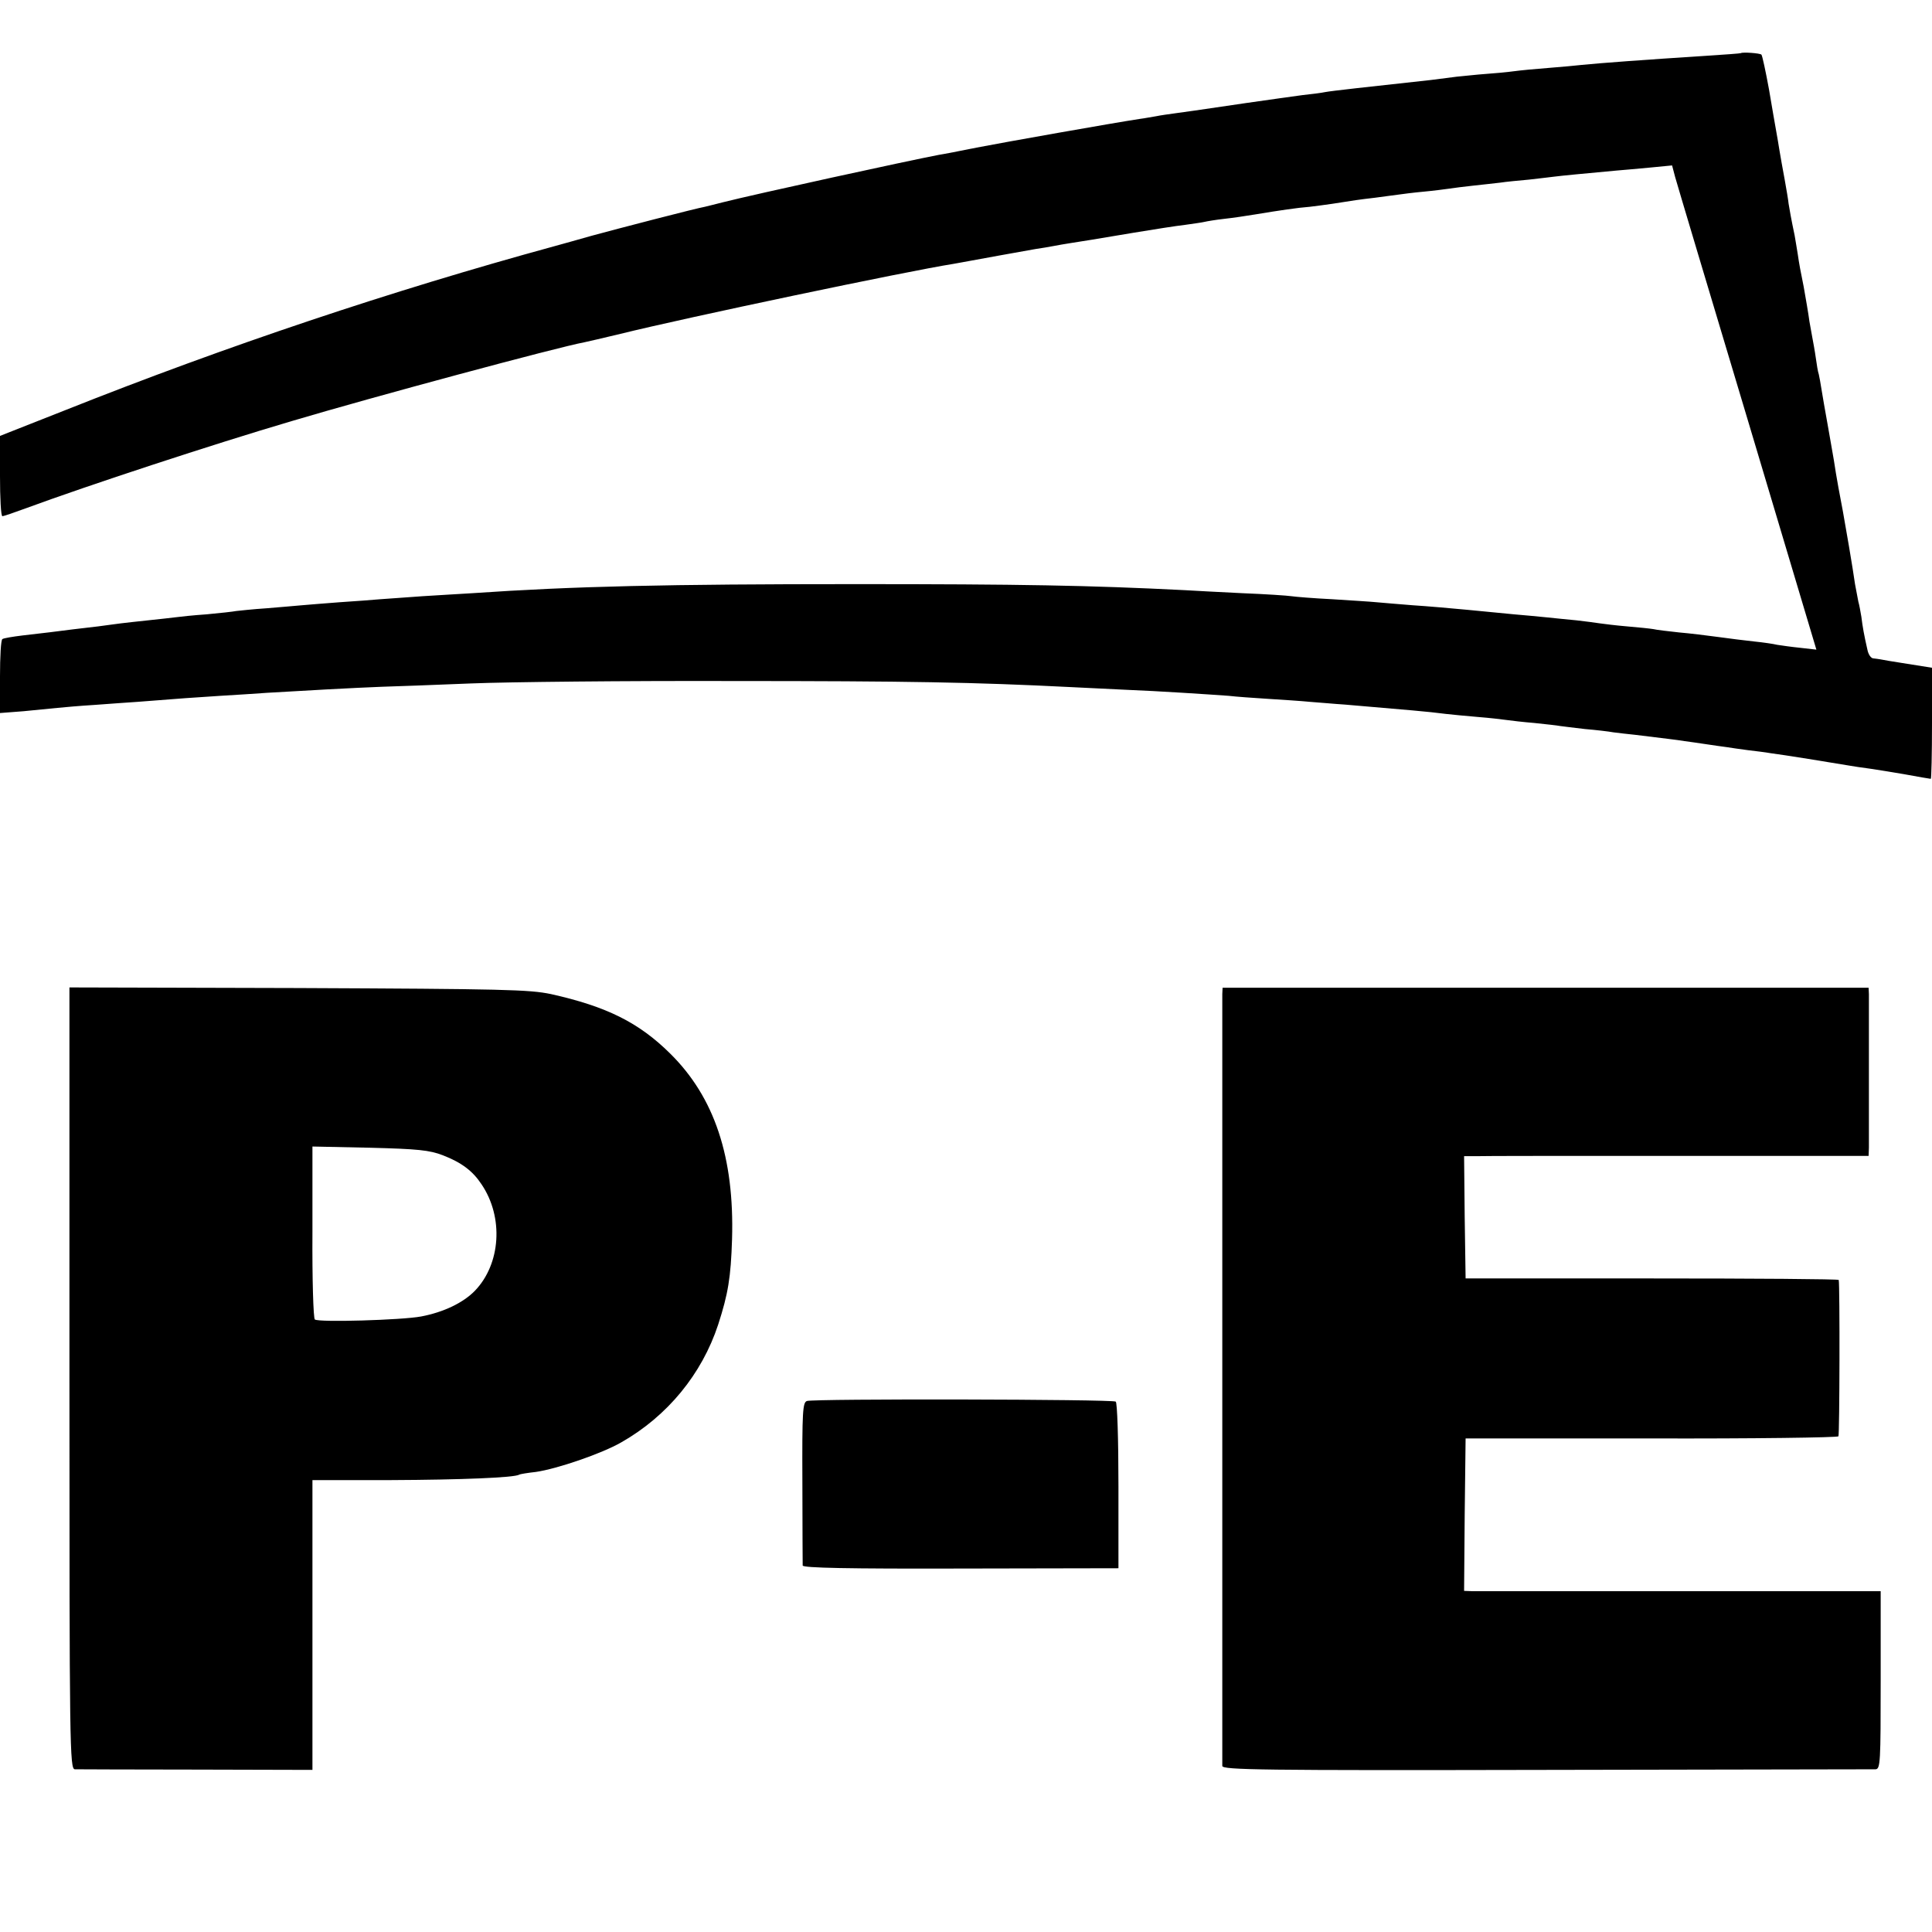
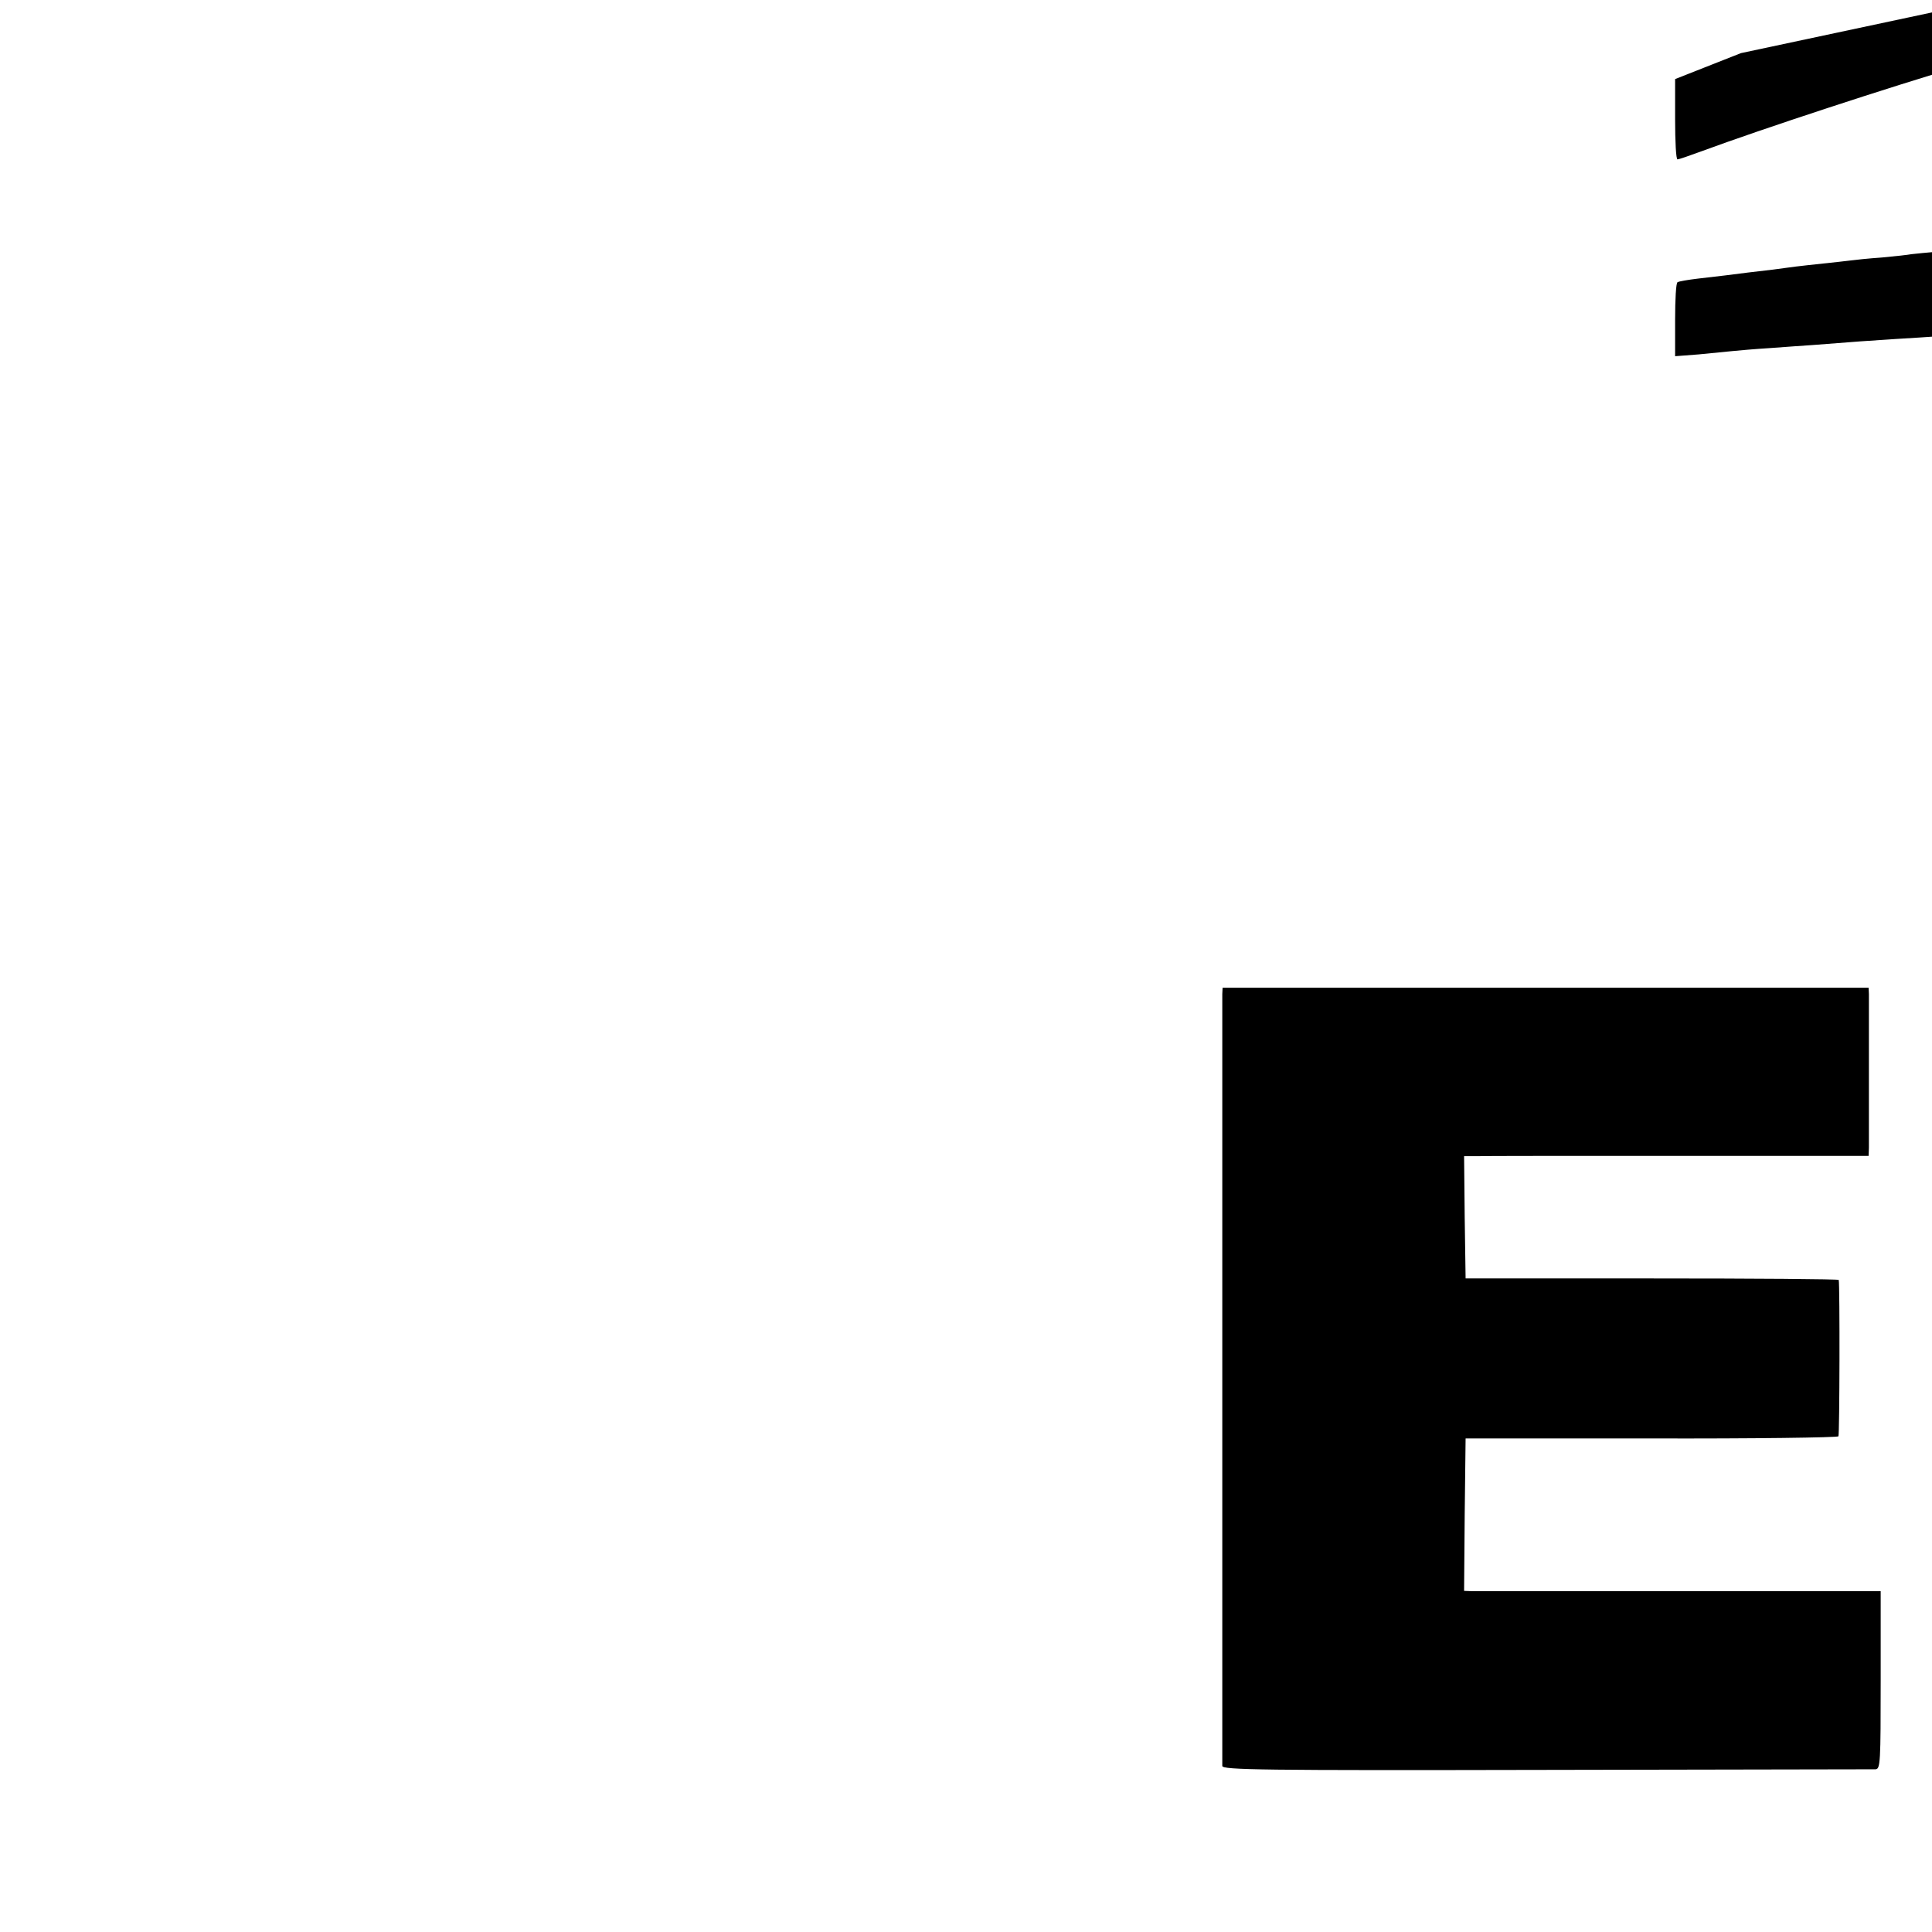
<svg xmlns="http://www.w3.org/2000/svg" version="1.0" width="640pt" height="640pt" viewBox="0 0 640 640" preserveAspectRatio="xMidYMid meet">
  <g transform="translate(0,640) scale(0.1,-0.1)" fill="#000000" stroke="none">
-     <path d="M5767 6224 c-1 -1 -54 -5 -117 -9 -203 -13 -351 -24 -410 -30 -19 -2 -69 -7 -110 -10 -41 -3 -93 -8 -115 -11 -22 -3 -64 -7 -94 -9 -29 -2 -72 -7 -95 -9 -22 -3 -61 -8 -86 -11 -211 -23 -329 -36 -350 -40 -14 -3 -47 -7 -75 -10 -27 -4 -111 -15 -185 -26 -190 -28 -191 -28 -235 -34 -22 -3 -51 -7 -65 -10 -14 -2 -38 -7 -55 -9 -86 -13 -453 -78 -540 -95 -55 -11 -111 -22 -125 -24 -105 -20 -604 -129 -715 -157 -22 -6 -49 -12 -60 -15 -29 -5 -287 -72 -375 -96 -41 -12 -97 -27 -125 -35 -538 -147 -1084 -330 -1617 -542 l-218 -86 0 -133 c0 -73 3 -133 8 -133 4 0 39 12 77 26 206 76 620 212 881 289 265 79 882 245 969 261 11 2 65 15 120 28 218 54 946 207 1104 232 18 3 43 8 55 10 25 5 166 30 216 39 19 3 46 7 60 10 14 3 40 7 58 10 45 7 71 11 207 34 66 11 143 23 170 26 28 4 57 8 65 10 8 2 38 7 65 10 28 3 75 10 105 15 78 13 139 22 179 25 19 2 53 7 75 10 69 11 89 14 141 20 28 4 61 8 75 10 14 2 52 7 85 10 33 3 71 8 85 10 14 2 50 7 80 10 30 3 71 8 90 10 19 3 62 7 95 10 33 4 71 8 85 10 23 3 96 10 205 20 22 2 72 6 112 10 l72 7 10 -38 c6 -22 114 -383 240 -803 l228 -763 -53 6 c-30 3 -64 8 -77 10 -12 3 -46 8 -76 11 -29 3 -83 10 -120 15 -36 5 -94 12 -129 15 -35 4 -73 8 -85 11 -12 2 -51 6 -87 9 -36 3 -76 8 -90 10 -14 2 -49 7 -77 10 -29 3 -74 7 -100 10 -27 3 -75 7 -108 10 -33 3 -103 10 -155 15 -52 5 -133 12 -180 15 -47 4 -101 8 -120 10 -19 2 -85 6 -147 10 -61 3 -122 8 -135 10 -12 2 -86 7 -163 10 -77 4 -162 8 -190 10 -317 16 -546 20 -1090 20 -626 0 -936 -7 -1270 -30 -38 -2 -113 -7 -165 -10 -52 -4 -115 -8 -140 -10 -25 -2 -85 -7 -135 -10 -49 -4 -106 -8 -125 -10 -19 -2 -72 -6 -117 -10 -46 -3 -91 -8 -100 -9 -10 -2 -54 -7 -98 -11 -44 -3 -91 -8 -105 -10 -14 -2 -54 -6 -90 -10 -36 -4 -76 -8 -90 -10 -14 -2 -47 -6 -75 -10 -27 -3 -66 -8 -85 -10 -47 -6 -93 -12 -165 -20 -33 -4 -63 -9 -67 -12 -5 -2 -8 -58 -8 -124 l0 -121 78 6 c42 4 93 9 112 11 19 2 76 7 125 10 50 4 113 8 140 10 137 11 197 15 275 20 47 3 117 7 155 10 98 6 297 17 380 20 39 1 171 6 295 11 124 5 513 9 865 8 583 0 803 -4 1120 -20 61 -3 144 -7 185 -9 105 -4 286 -16 340 -20 25 -3 83 -7 130 -10 47 -3 110 -7 140 -10 30 -2 82 -7 115 -9 210 -18 274 -23 335 -31 19 -2 67 -7 105 -10 39 -3 81 -8 95 -10 14 -2 56 -7 93 -10 37 -4 76 -8 85 -10 9 -1 46 -6 82 -10 36 -3 79 -8 95 -11 17 -2 48 -6 70 -8 97 -12 142 -17 165 -21 14 -2 45 -6 70 -10 25 -4 56 -8 70 -10 14 -2 45 -7 70 -10 25 -3 59 -7 75 -10 34 -4 214 -33 260 -41 17 -3 44 -7 60 -9 17 -2 70 -11 119 -19 49 -9 90 -16 92 -16 2 0 4 83 4 184 l0 184 -82 13 c-46 7 -86 14 -90 15 -5 1 -14 2 -22 3 -8 0 -17 13 -20 29 -11 48 -16 76 -20 109 -3 18 -7 40 -10 50 -2 10 -7 36 -11 58 -3 22 -12 78 -20 125 -8 47 -17 99 -20 115 -3 17 -10 53 -15 80 -5 28 -12 68 -15 90 -4 22 -13 76 -21 120 -8 44 -17 96 -20 115 -3 19 -7 42 -9 50 -3 8 -7 33 -10 55 -3 22 -9 54 -12 70 -3 17 -7 39 -9 50 -3 24 -13 81 -19 115 -10 49 -15 75 -20 110 -3 20 -8 47 -10 60 -11 52 -17 86 -20 105 -1 11 -7 47 -13 80 -6 33 -14 76 -17 95 -3 19 -8 49 -11 65 -3 17 -14 79 -24 139 -11 60 -22 111 -25 115 -5 5 -63 9 -68 5z" />
-     <path d="M230 1835 c0 -1226 1 -1295 18 -1296 9 0 190 -1 402 -1 l385 -1 0 480 0 480 262 0 c228 1 407 8 423 18 3 2 28 6 55 9 70 10 219 61 283 98 153 87 267 226 321 390 33 102 42 156 46 283 8 271 -58 470 -205 615 -104 103 -211 156 -395 197 -72 15 -156 17 -837 20 l-758 2 0 -1294z m1237 738 c62 -24 99 -52 128 -96 74 -109 64 -264 -22 -353 -39 -40 -104 -71 -178 -85 -64 -12 -339 -20 -352 -10 -5 3 -9 134 -8 290 l0 283 190 -4 c159 -4 198 -8 242 -25z" />
+     <path d="M5767 6224 l-218 -86 0 -133 c0 -73 3 -133 8 -133 4 0 39 12 77 26 206 76 620 212 881 289 265 79 882 245 969 261 11 2 65 15 120 28 218 54 946 207 1104 232 18 3 43 8 55 10 25 5 166 30 216 39 19 3 46 7 60 10 14 3 40 7 58 10 45 7 71 11 207 34 66 11 143 23 170 26 28 4 57 8 65 10 8 2 38 7 65 10 28 3 75 10 105 15 78 13 139 22 179 25 19 2 53 7 75 10 69 11 89 14 141 20 28 4 61 8 75 10 14 2 52 7 85 10 33 3 71 8 85 10 14 2 50 7 80 10 30 3 71 8 90 10 19 3 62 7 95 10 33 4 71 8 85 10 23 3 96 10 205 20 22 2 72 6 112 10 l72 7 10 -38 c6 -22 114 -383 240 -803 l228 -763 -53 6 c-30 3 -64 8 -77 10 -12 3 -46 8 -76 11 -29 3 -83 10 -120 15 -36 5 -94 12 -129 15 -35 4 -73 8 -85 11 -12 2 -51 6 -87 9 -36 3 -76 8 -90 10 -14 2 -49 7 -77 10 -29 3 -74 7 -100 10 -27 3 -75 7 -108 10 -33 3 -103 10 -155 15 -52 5 -133 12 -180 15 -47 4 -101 8 -120 10 -19 2 -85 6 -147 10 -61 3 -122 8 -135 10 -12 2 -86 7 -163 10 -77 4 -162 8 -190 10 -317 16 -546 20 -1090 20 -626 0 -936 -7 -1270 -30 -38 -2 -113 -7 -165 -10 -52 -4 -115 -8 -140 -10 -25 -2 -85 -7 -135 -10 -49 -4 -106 -8 -125 -10 -19 -2 -72 -6 -117 -10 -46 -3 -91 -8 -100 -9 -10 -2 -54 -7 -98 -11 -44 -3 -91 -8 -105 -10 -14 -2 -54 -6 -90 -10 -36 -4 -76 -8 -90 -10 -14 -2 -47 -6 -75 -10 -27 -3 -66 -8 -85 -10 -47 -6 -93 -12 -165 -20 -33 -4 -63 -9 -67 -12 -5 -2 -8 -58 -8 -124 l0 -121 78 6 c42 4 93 9 112 11 19 2 76 7 125 10 50 4 113 8 140 10 137 11 197 15 275 20 47 3 117 7 155 10 98 6 297 17 380 20 39 1 171 6 295 11 124 5 513 9 865 8 583 0 803 -4 1120 -20 61 -3 144 -7 185 -9 105 -4 286 -16 340 -20 25 -3 83 -7 130 -10 47 -3 110 -7 140 -10 30 -2 82 -7 115 -9 210 -18 274 -23 335 -31 19 -2 67 -7 105 -10 39 -3 81 -8 95 -10 14 -2 56 -7 93 -10 37 -4 76 -8 85 -10 9 -1 46 -6 82 -10 36 -3 79 -8 95 -11 17 -2 48 -6 70 -8 97 -12 142 -17 165 -21 14 -2 45 -6 70 -10 25 -4 56 -8 70 -10 14 -2 45 -7 70 -10 25 -3 59 -7 75 -10 34 -4 214 -33 260 -41 17 -3 44 -7 60 -9 17 -2 70 -11 119 -19 49 -9 90 -16 92 -16 2 0 4 83 4 184 l0 184 -82 13 c-46 7 -86 14 -90 15 -5 1 -14 2 -22 3 -8 0 -17 13 -20 29 -11 48 -16 76 -20 109 -3 18 -7 40 -10 50 -2 10 -7 36 -11 58 -3 22 -12 78 -20 125 -8 47 -17 99 -20 115 -3 17 -10 53 -15 80 -5 28 -12 68 -15 90 -4 22 -13 76 -21 120 -8 44 -17 96 -20 115 -3 19 -7 42 -9 50 -3 8 -7 33 -10 55 -3 22 -9 54 -12 70 -3 17 -7 39 -9 50 -3 24 -13 81 -19 115 -10 49 -15 75 -20 110 -3 20 -8 47 -10 60 -11 52 -17 86 -20 105 -1 11 -7 47 -13 80 -6 33 -14 76 -17 95 -3 19 -8 49 -11 65 -3 17 -14 79 -24 139 -11 60 -22 111 -25 115 -5 5 -63 9 -68 5z" />
    <path d="M4049 3107 c0 -29 0 -2538 0 -2557 1 -13 126 -15 1073 -13 590 1 1081 2 1091 2 16 1 17 22 17 295 l0 295 -662 0 c-365 0 -675 0 -691 0 l-27 1 2 252 3 253 615 0 c338 -1 617 3 620 7 4 5 5 501 1 518 0 3 -279 5 -618 5 l-618 0 -3 203 -2 202 37 0 c21 1 323 1 671 1 l632 0 1 27 c0 38 0 482 0 509 l-1 21 -1070 0 -1070 0 -1 -21z" />
-     <path d="M2673 1759 c-14 -5 -16 -34 -15 -270 0 -145 1 -269 1 -275 1 -8 152 -11 523 -10 l523 1 0 273 c0 157 -4 276 -9 279 -12 8 -1002 10 -1023 2z" />
  </g>
</svg>